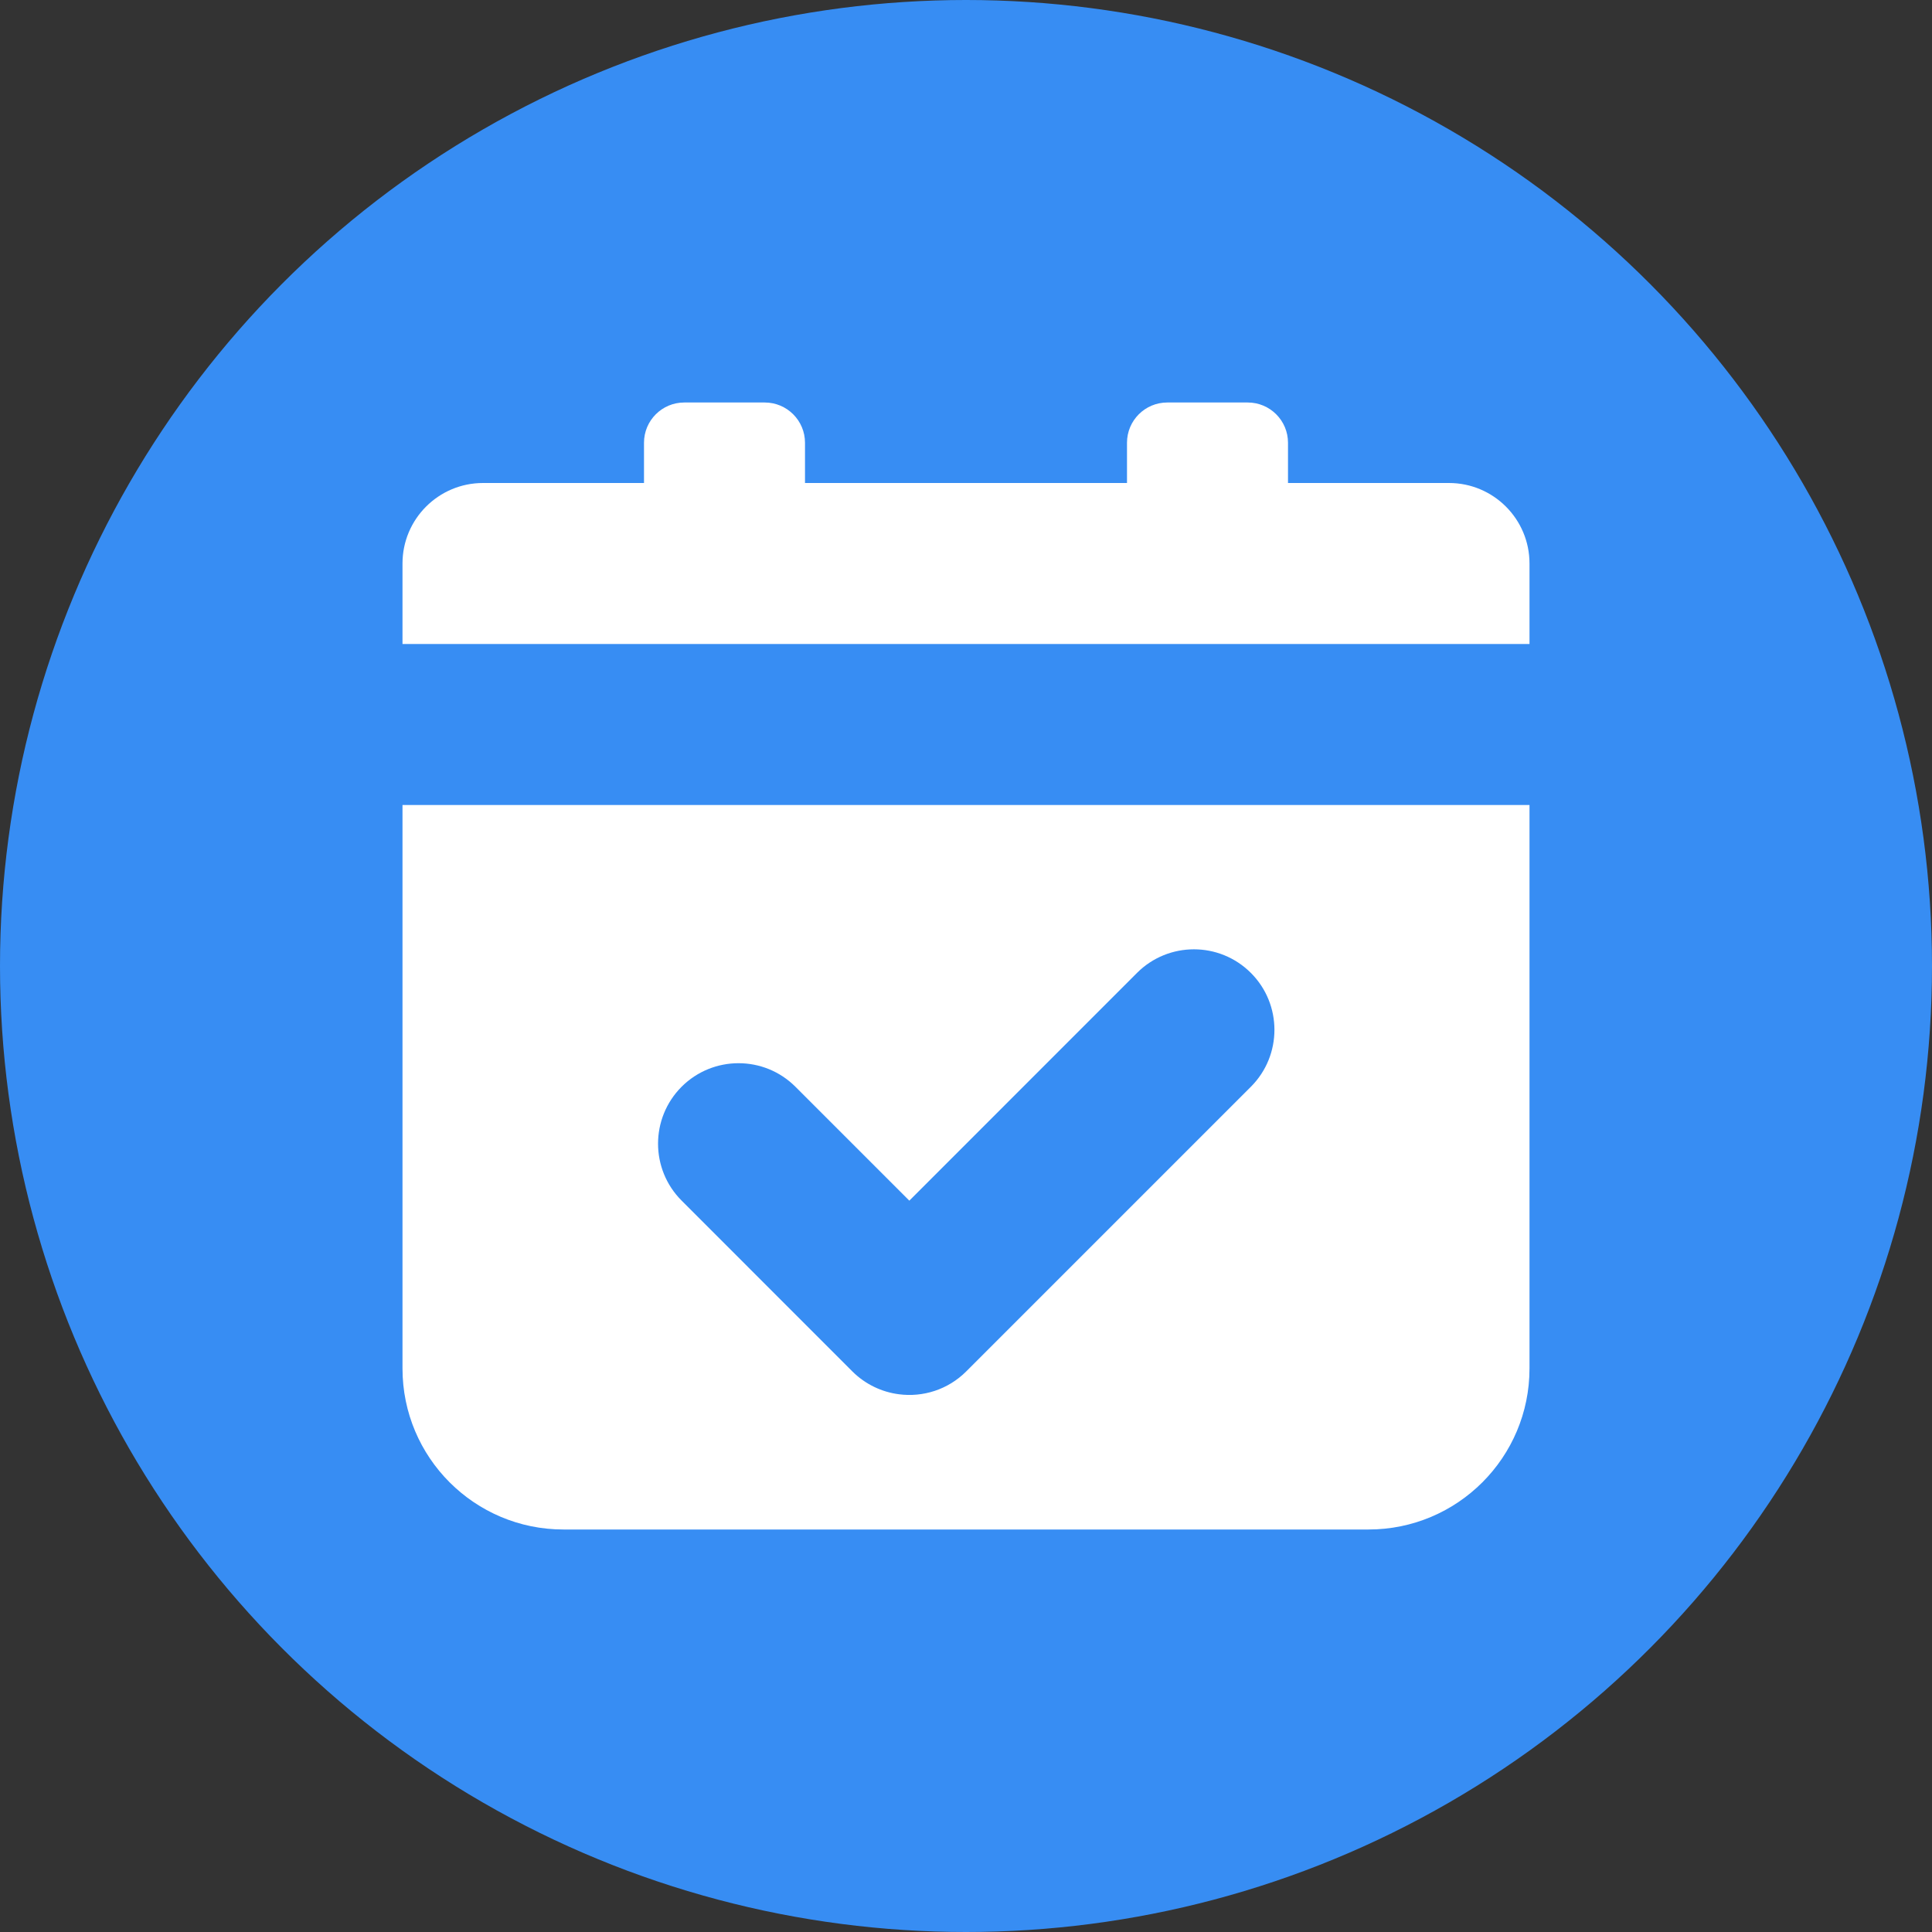
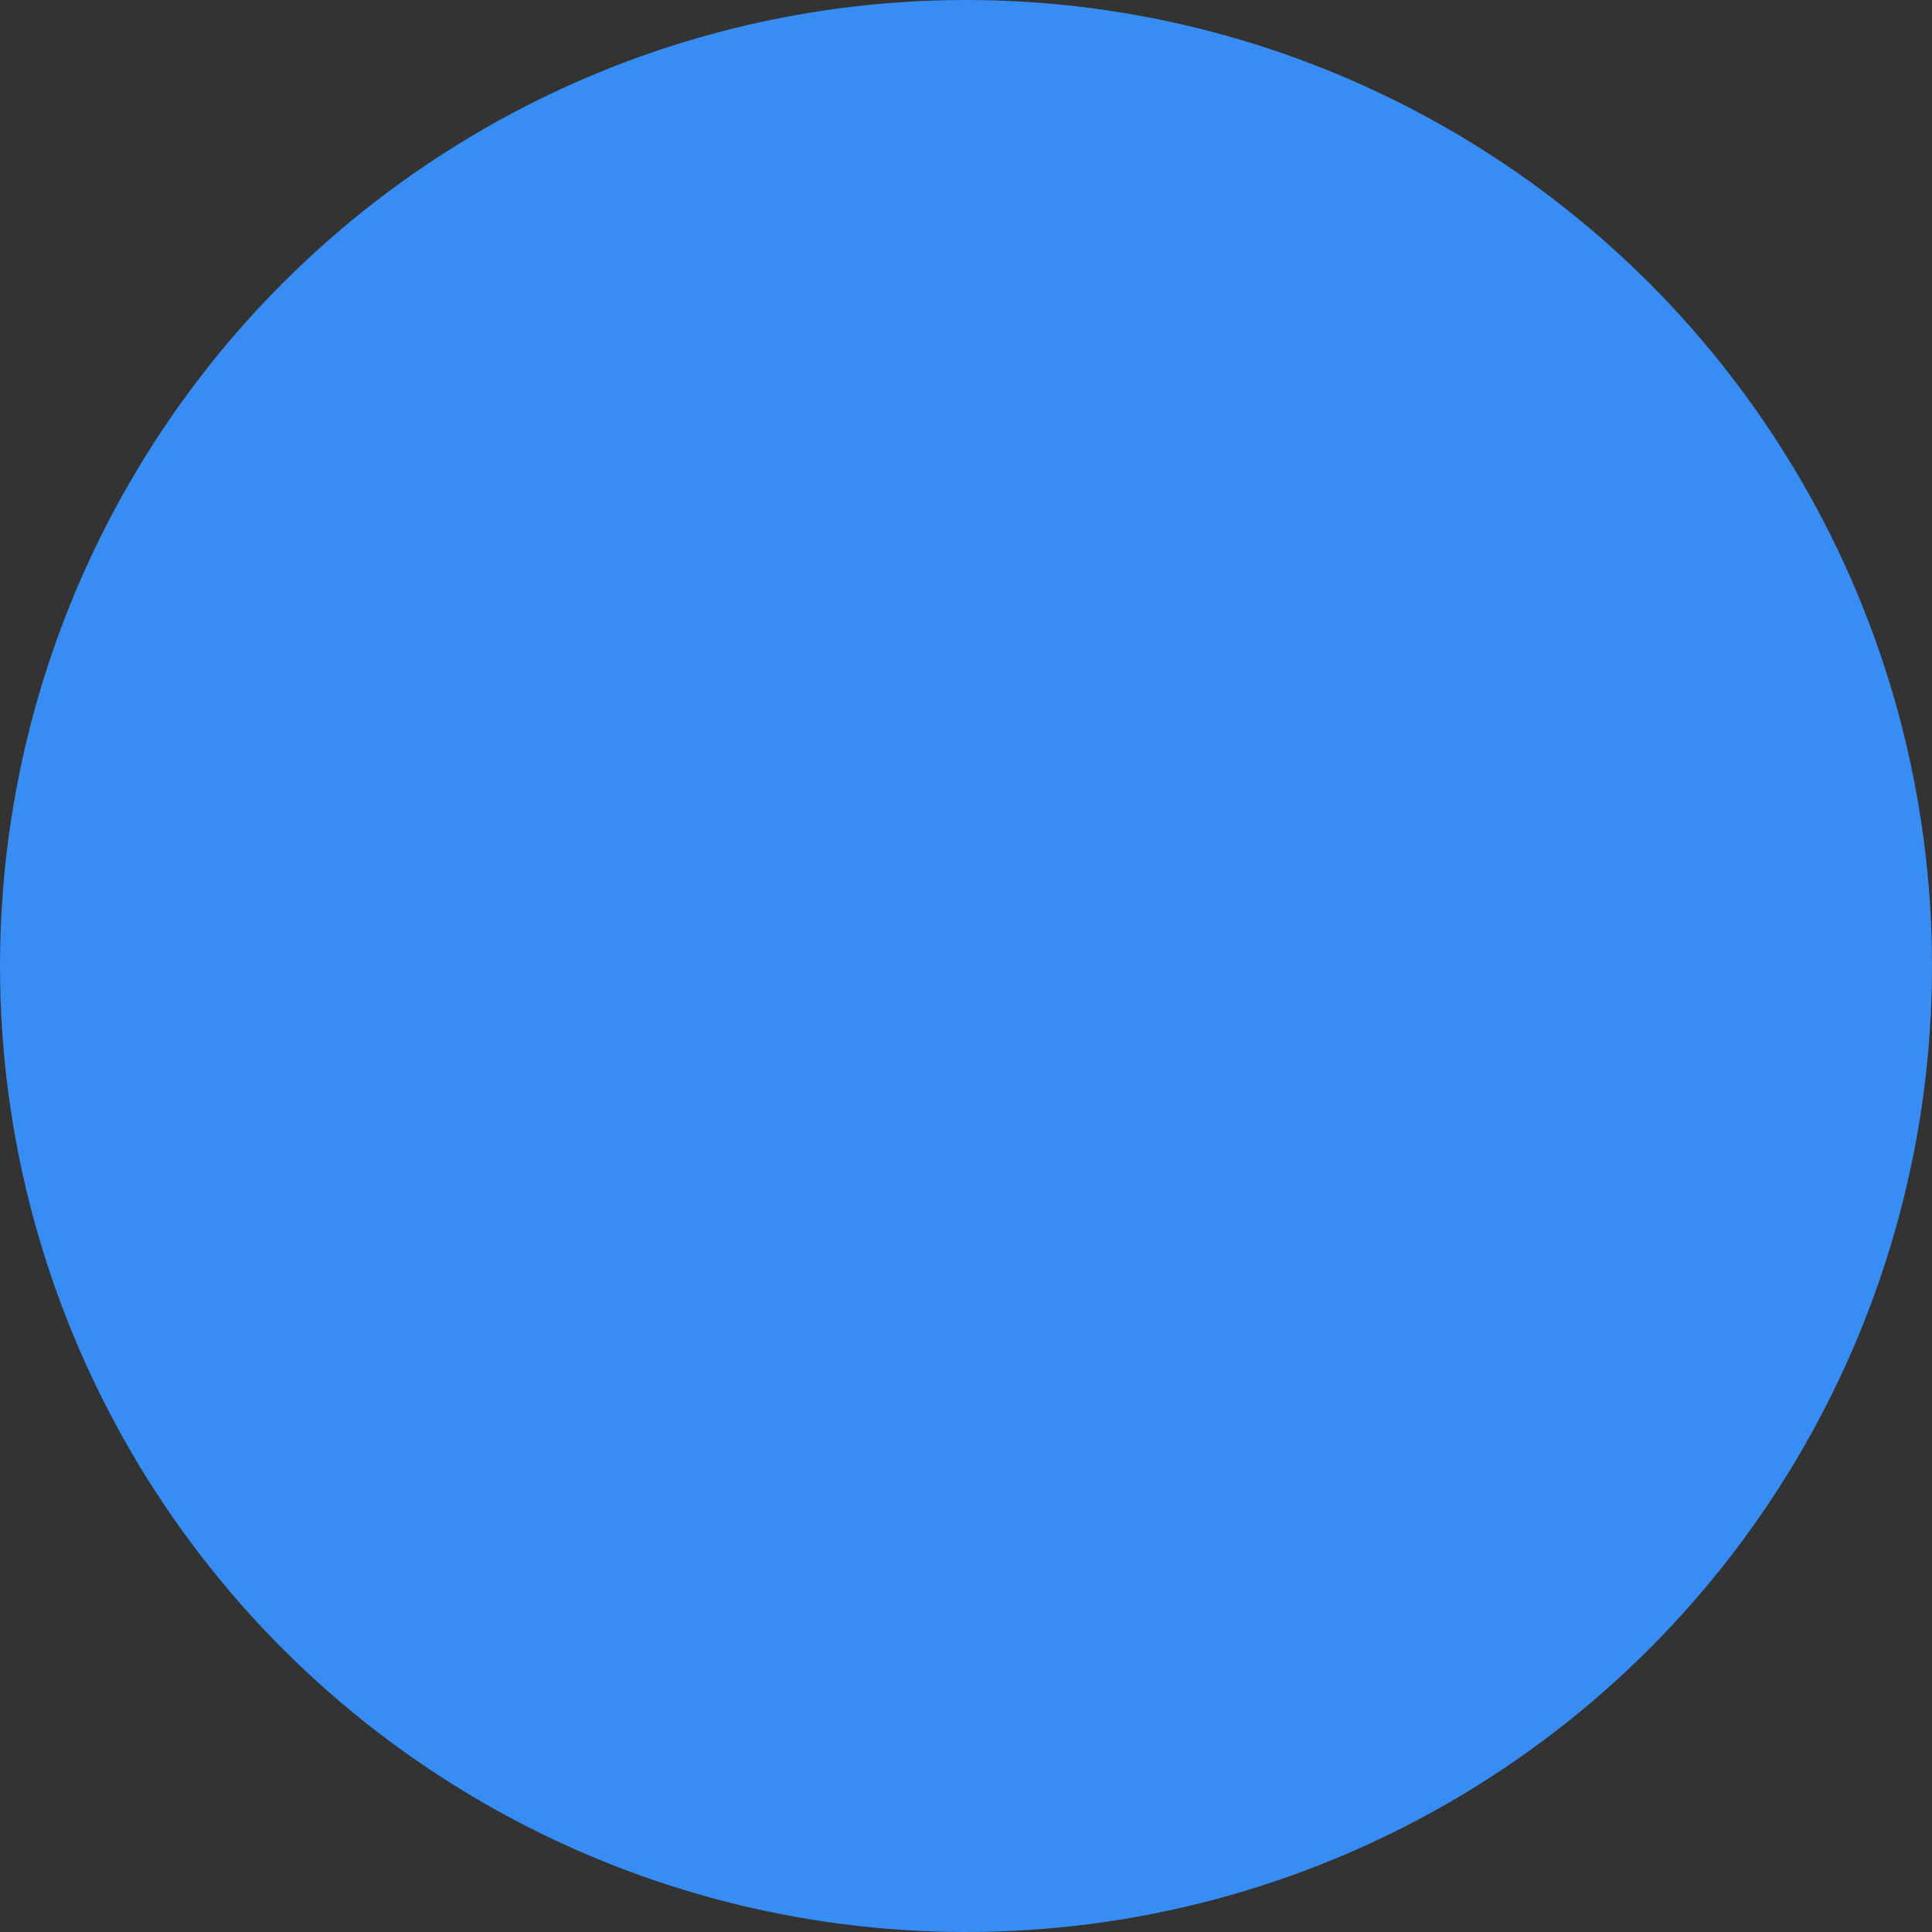
<svg xmlns="http://www.w3.org/2000/svg" width="24" height="24" viewBox="0 0 24 24" fill="none">
  <rect x="0" y="0" width="24" height="24" fill="#333333" stroke="none" />
  <circle cx="12" cy="12" r="12" fill="#378DF3" />
-   <path fill-rule="evenodd" clip-rule="evenodd" d="M8 5.5C8 5.224 8.224 5 8.5 5H9.5C9.776 5 10 5.224 10 5.5V6H14V5.5C14 5.224 14.224 5 14.5 5H15.5C15.776 5 16 5.224 16 5.5V6H18C18.552 6 19 6.448 19 7V8H16H14H10H8H5V7C5 6.448 5.448 6 6 6H8V5.5ZM5 10H19V17C19 18.105 18.105 19 17 19H7C5.895 19 5 18.105 5 17V10ZM8.467 14.914C8.077 14.524 8.077 13.891 8.467 13.5C8.858 13.11 9.491 13.11 9.881 13.5L11.296 14.915L14.124 12.086C14.515 11.695 15.148 11.695 15.539 12.086C15.929 12.476 15.929 13.11 15.539 13.5L12.003 17.036C11.775 17.264 11.464 17.359 11.167 17.32C10.956 17.293 10.751 17.198 10.588 17.036L8.467 14.914Z" fill="white" />
</svg>